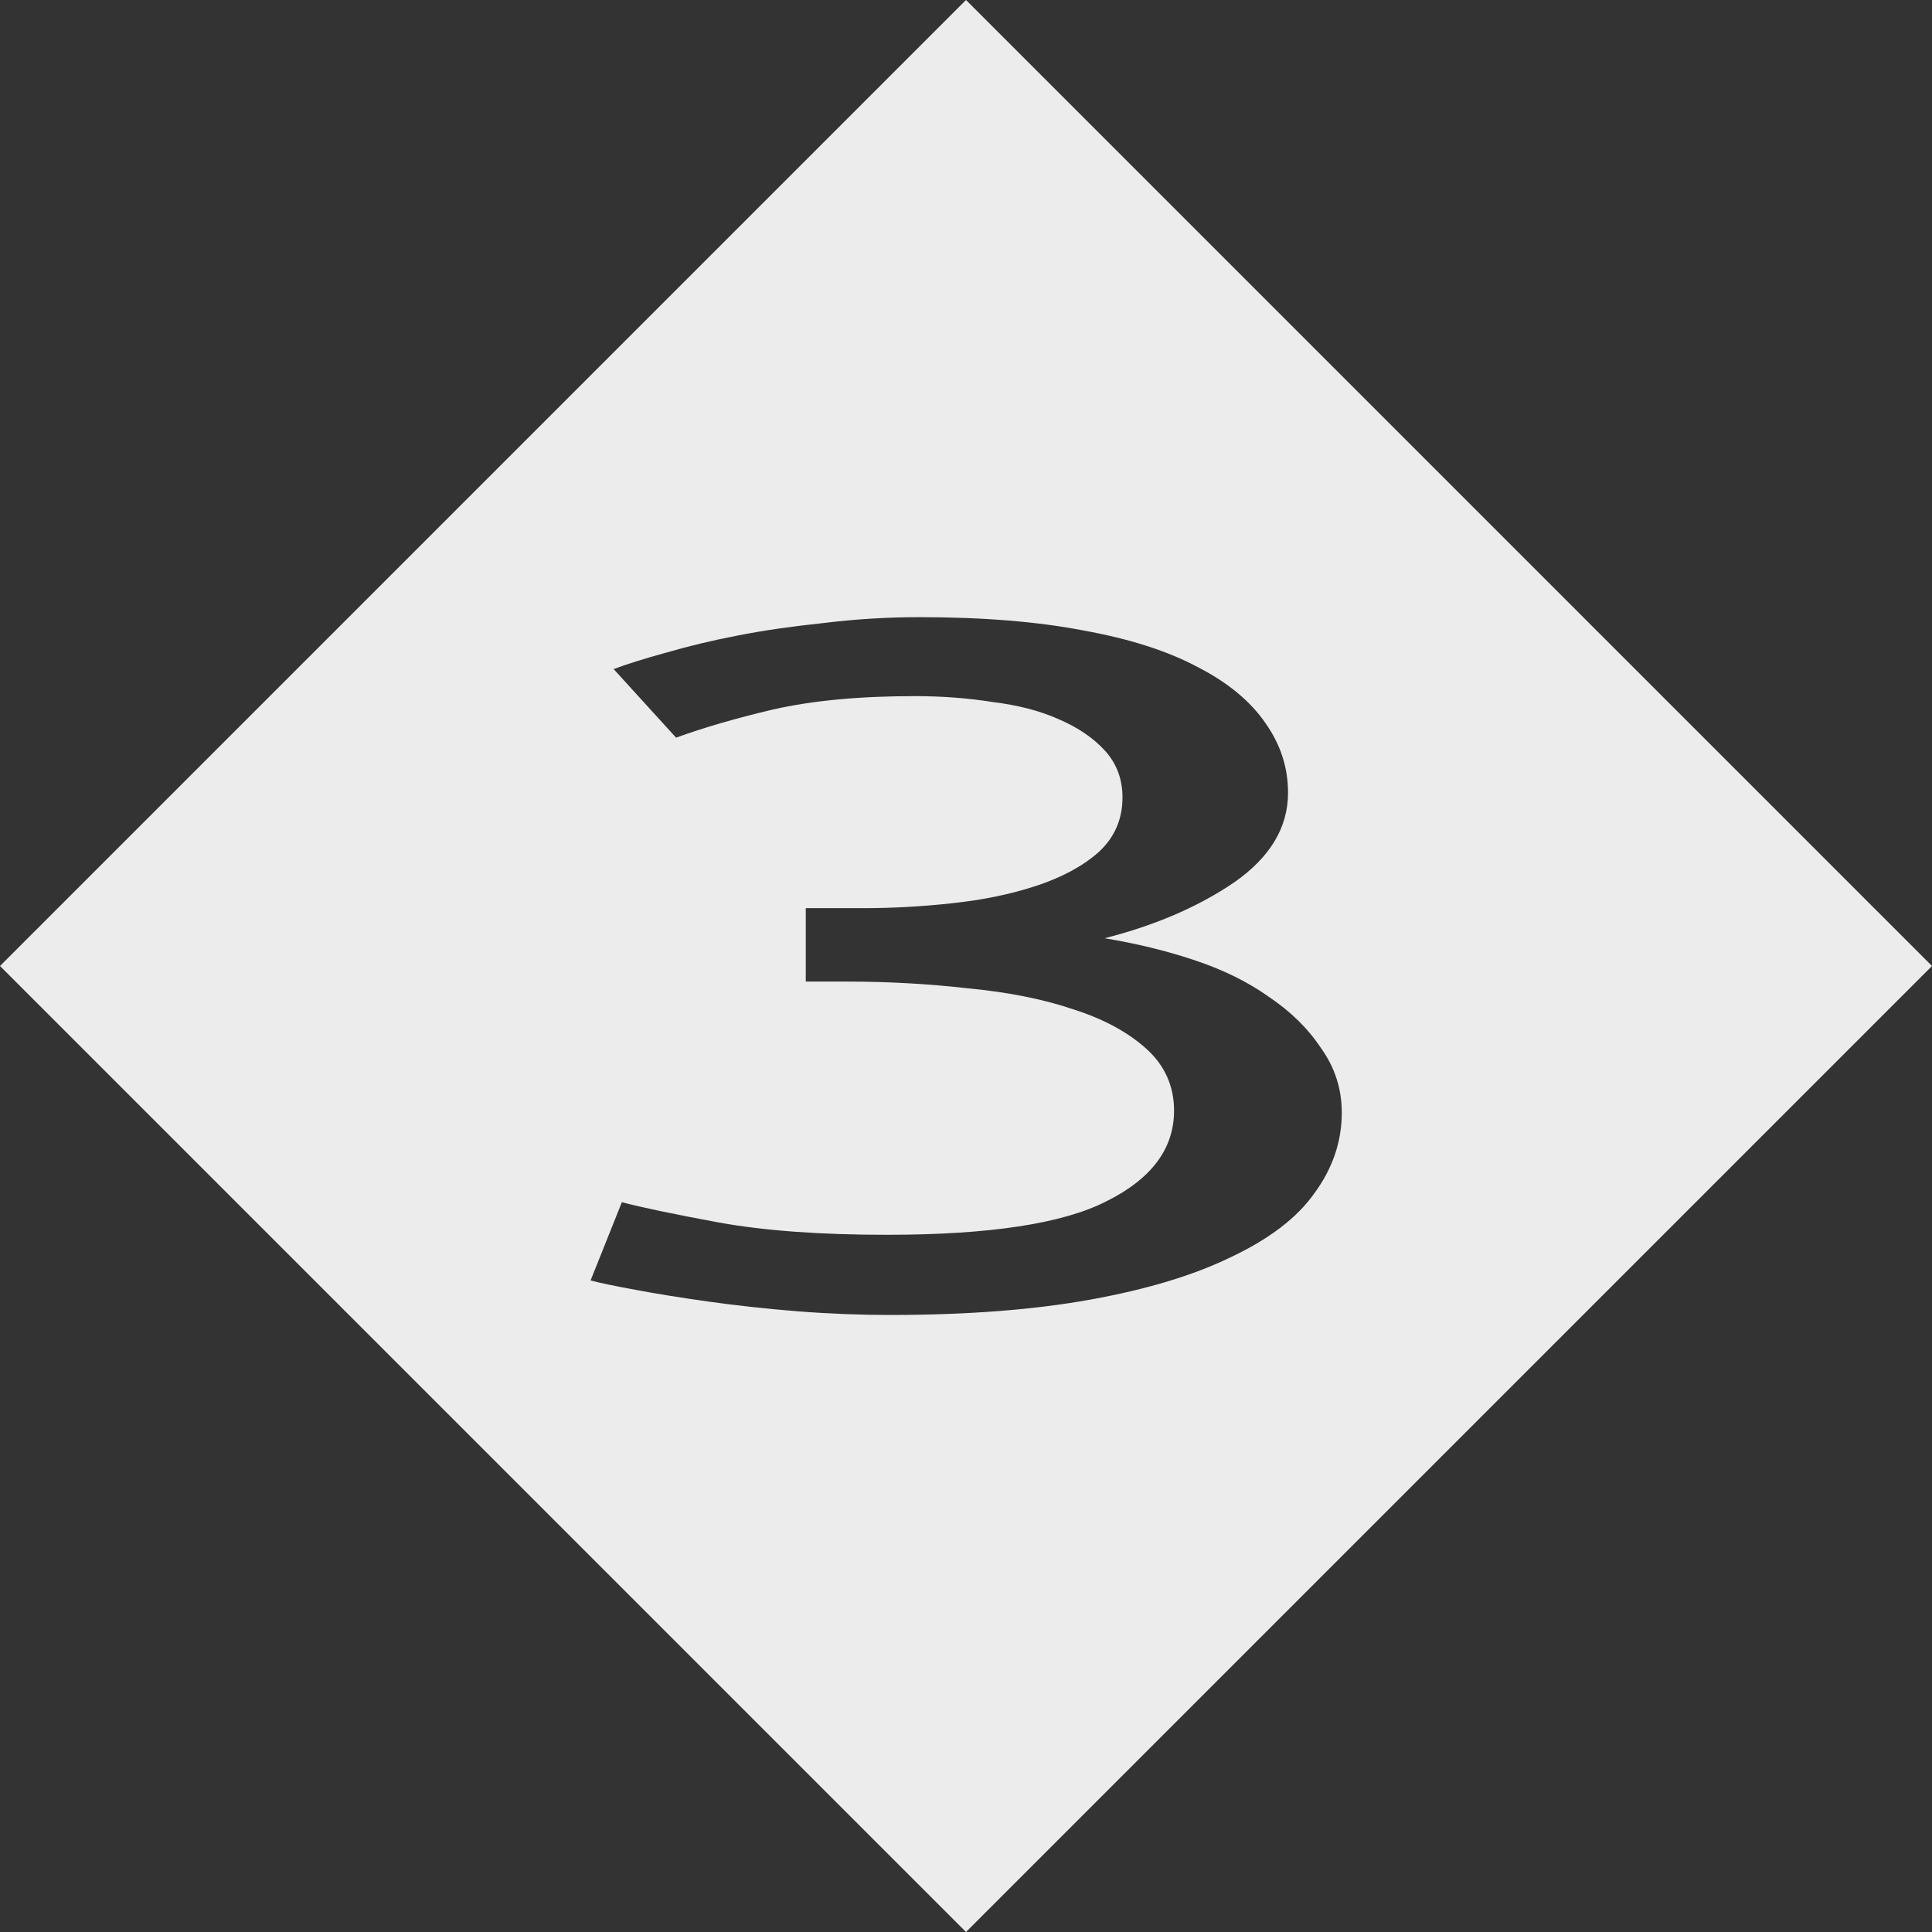
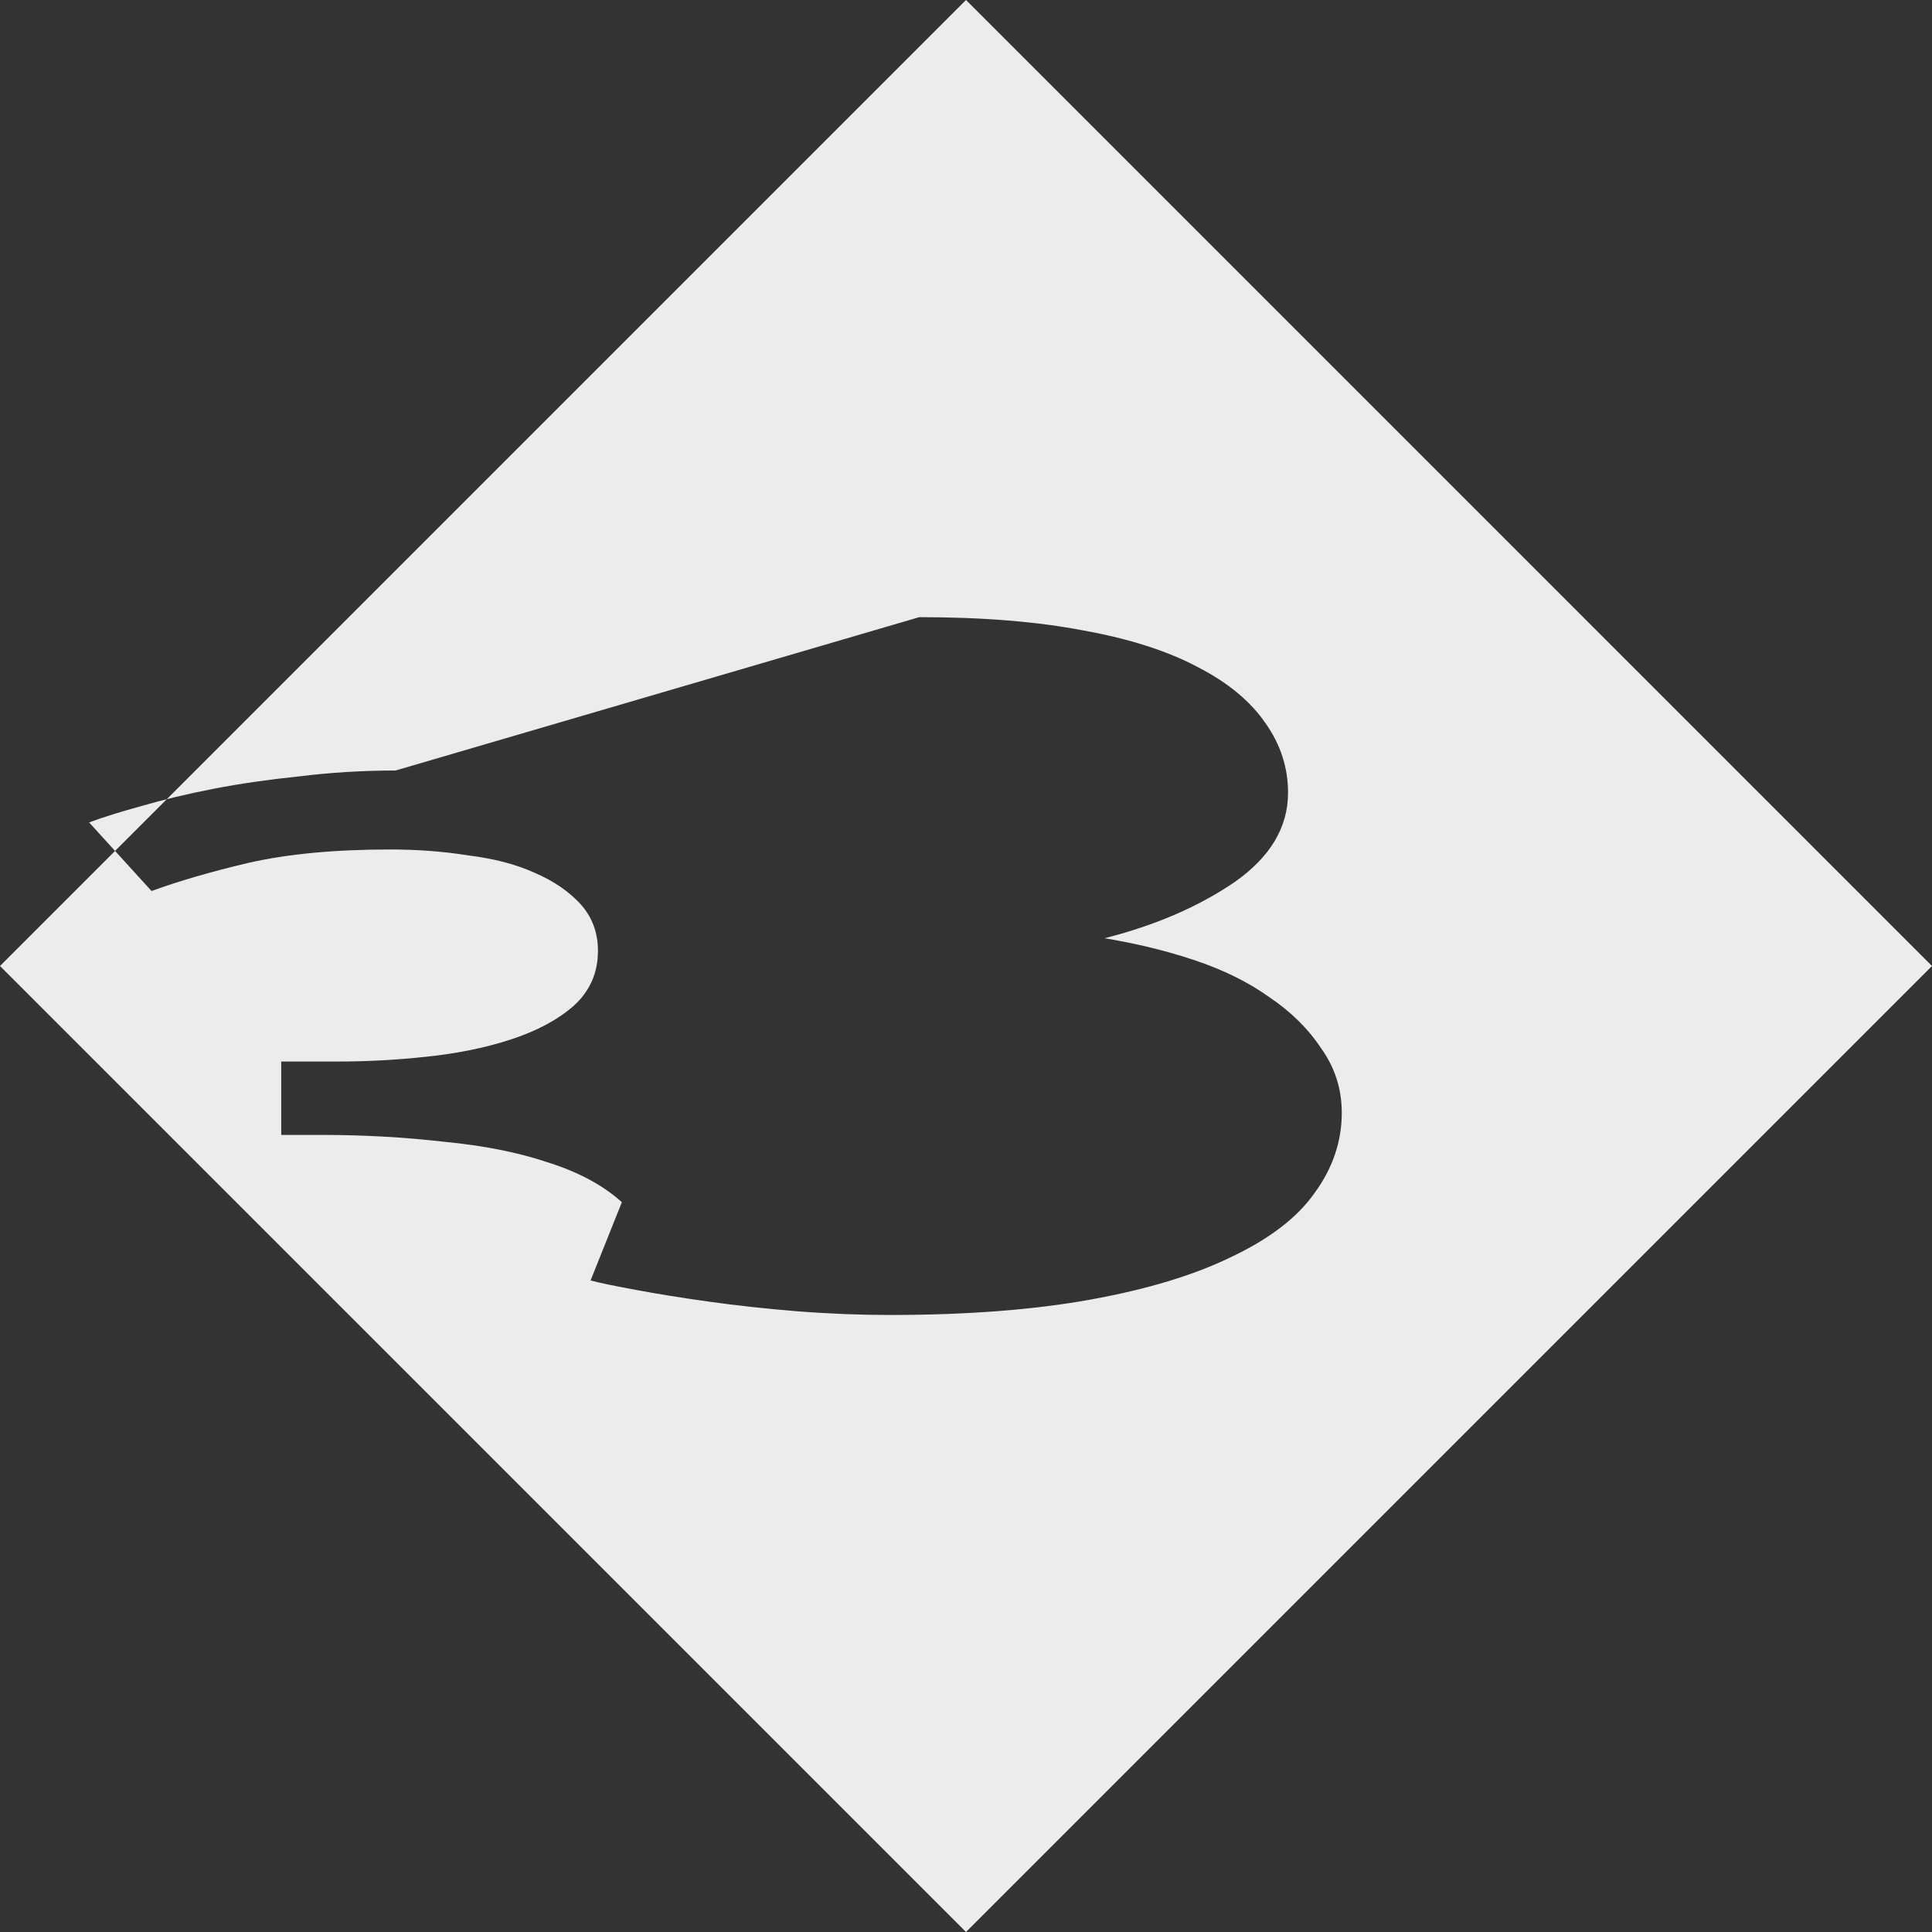
<svg xmlns="http://www.w3.org/2000/svg" viewBox="0 0 16 16">
  <rect x="0" y="0" width="16" height="16" fill="#333333" stroke="none" />
-   <path d="m 8 0 -8 8 8 8 8 -8 -8 -8 z m -0.387 5.111 c 0.526 0 0.981 0.037 1.363 0.111 0.382 0.069 0.698 0.171 0.946 0.304 0.249 0.128 0.435 0.283 0.559 0.464 0.124 0.176 0.186 0.367 0.186 0.575 0 0.287 -0.148 0.534 -0.444 0.741 -0.296 0.202 -0.654 0.357 -1.075 0.464 0.258 0.043 0.506 0.102 0.745 0.182 0.239 0.08 0.444 0.181 0.616 0.304 0.182 0.122 0.325 0.264 0.431 0.424 0.115 0.16 0.172 0.338 0.172 0.535 0 0.239 -0.076 0.463 -0.229 0.67 -0.143 0.202 -0.374 0.377 -0.689 0.526 -0.306 0.149 -0.691 0.266 -1.16 0.351 -0.468 0.085 -1.023 0.128 -1.663 0.128 -0.249 0 -0.507 -0.01 -0.774 -0.031 -0.258 -0.021 -0.502 -0.048 -0.731 -0.08 -0.229 -0.032 -0.43 -0.065 -0.602 -0.097 -0.172 -0.032 -0.297 -0.057 -0.373 -0.078 l 0.259 -0.648 c 0.162 0.043 0.429 0.099 0.802 0.168 0.382 0.069 0.846 0.102 1.391 0.102 0.851 0 1.458 -0.092 1.821 -0.278 0.373 -0.186 0.559 -0.436 0.559 -0.75 0 -0.202 -0.076 -0.374 -0.229 -0.512 c -0.153 -0.138 -0.354 -0.247 -0.602 -0.326 -0.249 -0.085 -0.54 -0.143 -0.875 -0.175 -0.325 -0.037 -0.659 -0.056 -1 -0.056 l -0.344 0 0 -0.608 0.474 0 c 0.239 0 0.482 -0.013 0.731 -0.04 c 0.258 -0.027 0.491 -0.075 0.701 -0.144 0.21 -0.069 0.384 -0.161 0.517 -0.278 0.134 -0.122 0.2 -0.274 0.2 -0.455 0 -0.149 -0.047 -0.277 -0.142 -0.384 -0.096 -0.106 -0.225 -0.195 -0.387 -0.264 -0.153 -0.069 -0.335 -0.116 -0.545 -0.142 -0.201 -0.032 -0.416 -0.049 -0.646 -0.049 c -0.459 0 -0.85 0.037 -1.175 0.111 c -0.315 0.074 -0.582 0.153 -0.802 0.233 l -0.517 -0.568 c 0.115 -0.043 0.259 -0.088 0.431 -0.135 0.182 -0.053 0.383 -0.102 0.602 -0.144 0.22 -0.043 0.455 -0.076 0.703 -0.102 0.258 -0.032 0.525 -0.049 0.802 -0.049 z" style="fill:#ececec;fill-opacity:1;stroke:none;fill-rule:evenodd" />
+   <path d="m 8 0 -8 8 8 8 8 -8 -8 -8 z m -0.387 5.111 c 0.526 0 0.981 0.037 1.363 0.111 0.382 0.069 0.698 0.171 0.946 0.304 0.249 0.128 0.435 0.283 0.559 0.464 0.124 0.176 0.186 0.367 0.186 0.575 0 0.287 -0.148 0.534 -0.444 0.741 -0.296 0.202 -0.654 0.357 -1.075 0.464 0.258 0.043 0.506 0.102 0.745 0.182 0.239 0.08 0.444 0.181 0.616 0.304 0.182 0.122 0.325 0.264 0.431 0.424 0.115 0.16 0.172 0.338 0.172 0.535 0 0.239 -0.076 0.463 -0.229 0.67 -0.143 0.202 -0.374 0.377 -0.689 0.526 -0.306 0.149 -0.691 0.266 -1.16 0.351 -0.468 0.085 -1.023 0.128 -1.663 0.128 -0.249 0 -0.507 -0.01 -0.774 -0.031 -0.258 -0.021 -0.502 -0.048 -0.731 -0.08 -0.229 -0.032 -0.43 -0.065 -0.602 -0.097 -0.172 -0.032 -0.297 -0.057 -0.373 -0.078 l 0.259 -0.648 c -0.153 -0.138 -0.354 -0.247 -0.602 -0.326 -0.249 -0.085 -0.54 -0.143 -0.875 -0.175 -0.325 -0.037 -0.659 -0.056 -1 -0.056 l -0.344 0 0 -0.608 0.474 0 c 0.239 0 0.482 -0.013 0.731 -0.04 c 0.258 -0.027 0.491 -0.075 0.701 -0.144 0.21 -0.069 0.384 -0.161 0.517 -0.278 0.134 -0.122 0.2 -0.274 0.2 -0.455 0 -0.149 -0.047 -0.277 -0.142 -0.384 -0.096 -0.106 -0.225 -0.195 -0.387 -0.264 -0.153 -0.069 -0.335 -0.116 -0.545 -0.142 -0.201 -0.032 -0.416 -0.049 -0.646 -0.049 c -0.459 0 -0.85 0.037 -1.175 0.111 c -0.315 0.074 -0.582 0.153 -0.802 0.233 l -0.517 -0.568 c 0.115 -0.043 0.259 -0.088 0.431 -0.135 0.182 -0.053 0.383 -0.102 0.602 -0.144 0.22 -0.043 0.455 -0.076 0.703 -0.102 0.258 -0.032 0.525 -0.049 0.802 -0.049 z" style="fill:#ececec;fill-opacity:1;stroke:none;fill-rule:evenodd" />
</svg>